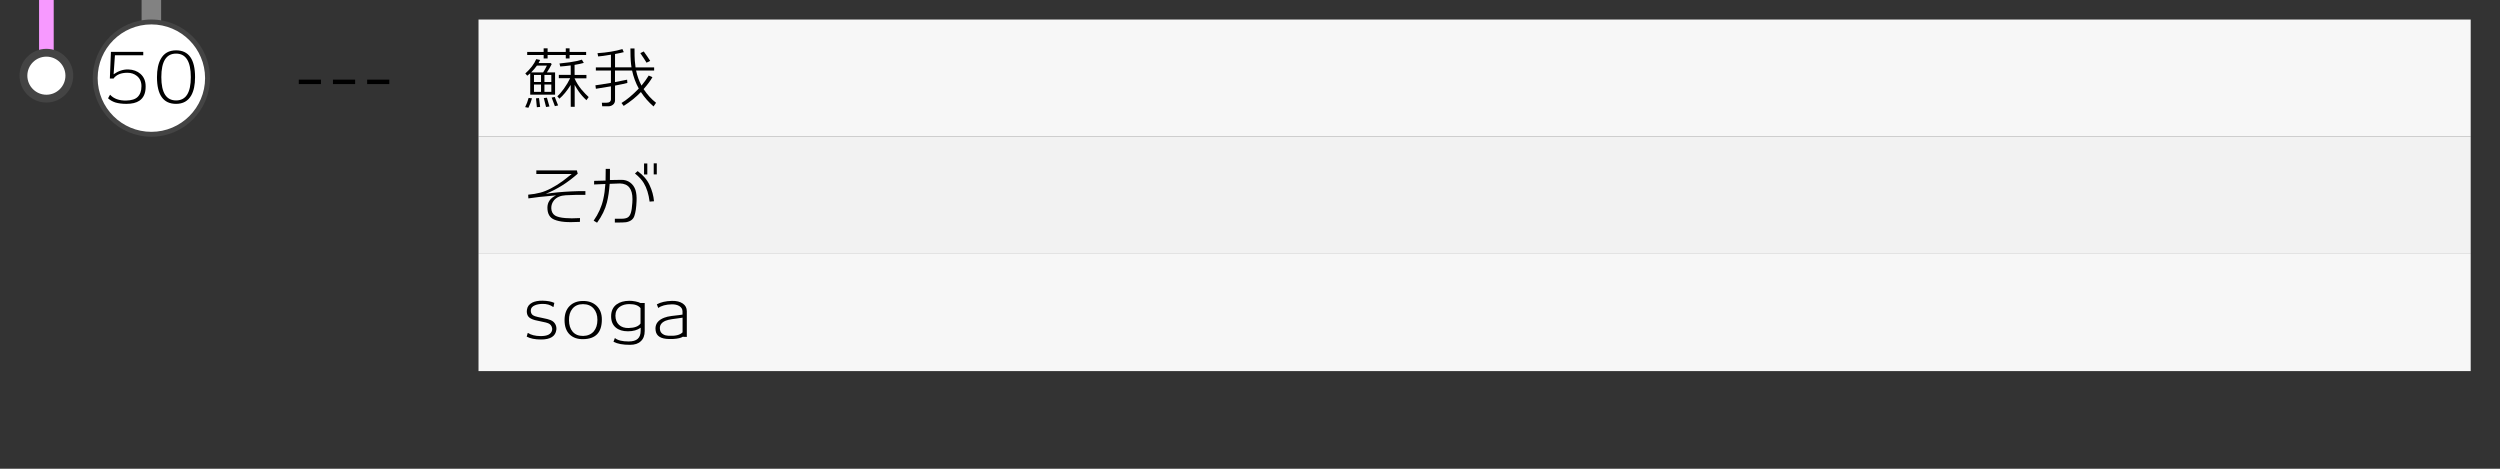
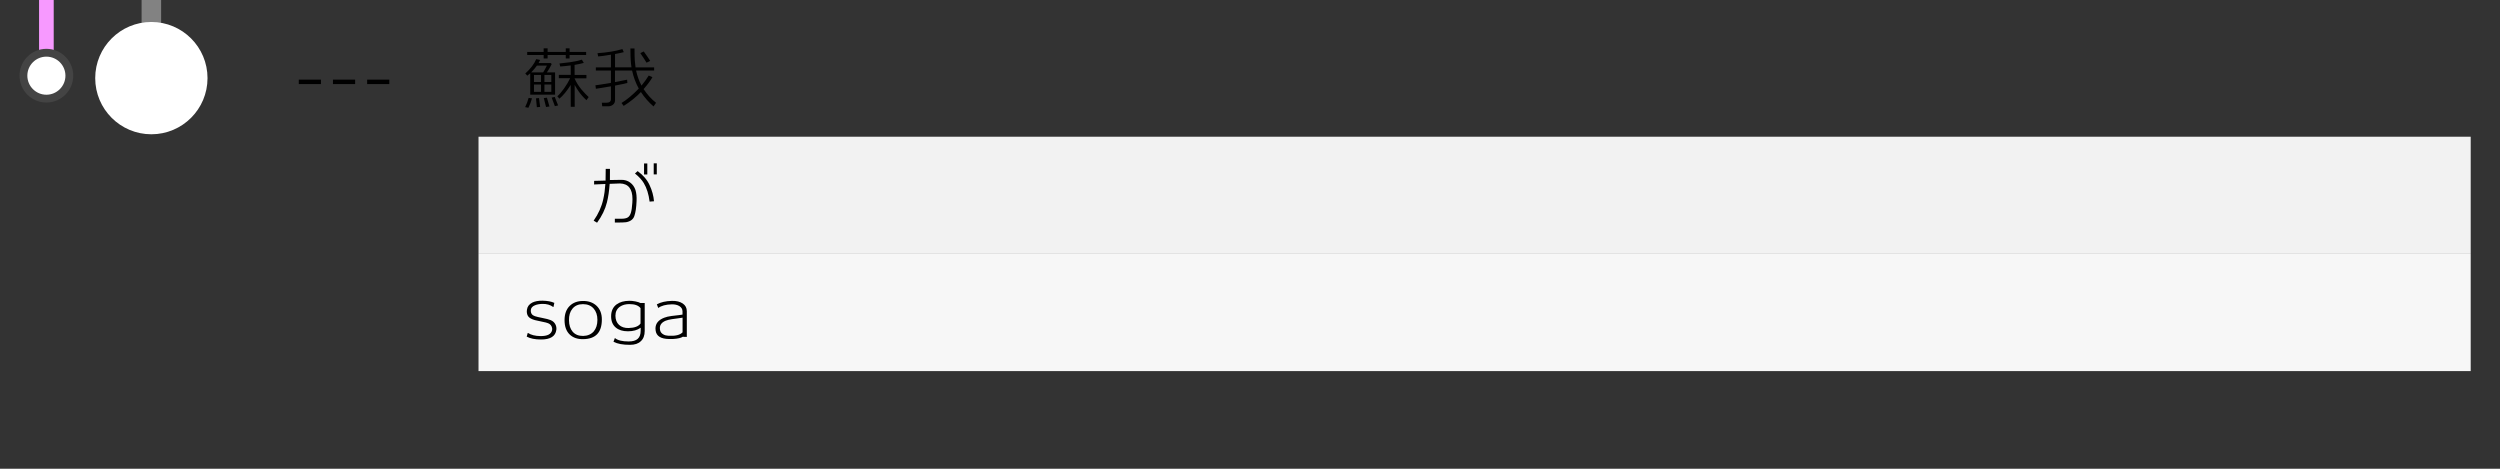
<svg xmlns="http://www.w3.org/2000/svg" version="1.1" id="レイヤー_1" x="0px" y="0px" viewBox="0 0 512 96" style="enable-background:new 0 0 512 96;" xml:space="preserve">
  <rect x="0" y="0" width="512" height="96" fill="#333333" stroke="none" />
  <style type="text/css">
	.st0{fill:#828282;}
	.st1{fill:#FFFFFF;}
	.st2{fill:#444444;}
	.st3{fill:#F7F7F7;}
	.st4{fill:#F2F2F2;}
	.st5{fill:#F799FF;}
</style>
  <g>
    <rect x="29" y="0" class="st0" width="4" height="16" />
  </g>
  <g>
    <circle class="st1" cx="31" cy="16" r="11.5" />
-     <path class="st2" d="M31,5c6.07,0,11,4.93,11,11s-4.93,11-11,11s-11-4.93-11-11S24.93,5,31,5 M31,4c-6.63,0-12,5.37-12,12   c0,6.63,5.37,12,12,12s12-5.37,12-12C43,9.37,37.63,4,31,4L31,4z" />
  </g>
-   <rect x="98" y="4" class="st3" width="408" height="24" />
  <rect x="98" y="28" class="st4" width="408" height="24" />
  <rect x="98" y="52" class="st3" width="408" height="24" />
  <g>
    <path d="M108.95,20.14c-0.18,0.66-0.42,1.31-0.73,1.93l-0.67-0.13c0.3-0.61,0.54-1.24,0.71-1.89L108.95,20.14z M113.67,19.39h-5.08   v-4.38c-0.23,0.2-0.43,0.36-0.6,0.49l-0.41-0.45c1.07-0.96,1.82-1.94,2.24-2.94l0.8,0.17c-0.08,0.18-0.19,0.39-0.32,0.63h2.48   l0.21,0.21c-0.24,0.51-0.57,1.08-0.99,1.71h1.68V19.39z M116.65,11.27v0.7h-0.78v-0.7h-3.72v0.7h-0.81v-0.7h-3.37v-0.63h3.37V9.9   h0.81v0.74h3.72V9.9h0.78v0.74h3.39v0.63H116.65z M112,13.44h-2.04c-0.32,0.45-0.71,0.91-1.18,1.39h2.45   C111.48,14.45,111.74,13.99,112,13.44z M110.8,16.8v-1.46h-1.44v1.46H110.8z M110.8,18.81v-1.5h-1.44v1.5H110.8z M110.62,21.89   l-0.67,0.07c-0.07-0.77-0.14-1.37-0.18-1.82l0.62-0.06C110.42,20.44,110.5,21.04,110.62,21.89z M112.53,21.81l-0.7,0.1   c-0.13-0.59-0.28-1.19-0.46-1.82l0.64-0.08C112.13,20.38,112.3,20.98,112.53,21.81z M112.91,16.8v-1.46h-1.41v1.46H112.91z    M112.91,18.81v-1.5h-1.41v1.5H112.91z M114.3,21.59l-0.66,0.15c-0.24-0.69-0.46-1.27-0.66-1.75l0.63-0.14   C113.76,20.2,113.99,20.78,114.3,21.59z M120.56,19.88l-0.46,0.64c-0.62-0.57-1.15-1.18-1.61-1.83c-0.22-0.32-0.49-0.75-0.8-1.3   l0.01,4.48h-0.81l-0.01-4.47c-0.77,1.22-1.54,2.16-2.31,2.81l-0.43-0.49c0.42-0.37,0.87-0.89,1.34-1.54   c0.52-0.73,0.95-1.45,1.29-2.16h-2.32v-0.69h2.44l-0.01-1.93c-0.79,0.1-1.51,0.18-2.14,0.22L114.58,13   c0.36-0.03,1.07-0.11,2.13-0.25c0.99-0.14,1.81-0.32,2.46-0.53l0.39,0.66c-0.47,0.14-1.1,0.28-1.89,0.41l0.01,2.06h2.42v0.69h-2.44   c0.37,0.84,0.85,1.6,1.42,2.29C119.67,19,120.15,19.52,120.56,19.88z" />
    <path d="M133.85,21.8c-1.01-0.87-1.87-1.85-2.59-2.95c-1.01,1.05-2.18,1.99-3.53,2.84l-0.45-0.6c1.07-0.63,2.25-1.62,3.54-2.95   c-0.63-1.14-1.08-2.37-1.37-3.7h-3.5v2.37c1.19-0.22,2.02-0.39,2.48-0.49l0.06,0.66c-0.47,0.14-1.31,0.32-2.53,0.55v2.98   c0,0.39-0.14,0.7-0.41,0.92s-0.59,0.34-0.96,0.34h-1.26l-0.07-0.73h0.92c0.63,0,0.94-0.25,0.94-0.74v-2.62   c-1.05,0.18-2.07,0.35-3.08,0.5l-0.1-0.71c0.57-0.07,1.63-0.23,3.18-0.5v-2.52h-3.09v-0.64h3.09V11.2   c-1.24,0.21-2.11,0.33-2.62,0.36l-0.13-0.67c1.97-0.13,3.67-0.41,5.1-0.84l0.28,0.63c-0.4,0.11-1,0.24-1.79,0.38v2.73h3.37   c-0.07-0.48-0.13-0.92-0.15-1.34c-0.04-0.39-0.06-1.24-0.07-2.53h0.84c0,1.19,0.02,2.03,0.06,2.52c0.03,0.44,0.08,0.89,0.15,1.36   h3.81v0.64h-3.7c0.24,1.12,0.61,2.15,1.11,3.09c0.57-0.69,1.06-1.38,1.48-2.06l0.76,0.34c-0.38,0.68-0.98,1.49-1.81,2.44   c0.76,1.14,1.61,2.07,2.55,2.8L133.85,21.8z M132.41,12.84c-0.21-0.37-0.64-1.03-1.27-1.96l0.7-0.34c0.56,0.77,1,1.42,1.32,1.93   L132.41,12.84z" />
  </g>
  <g>
    <path d="M110.81,69.53c-1.25,0-2.23-0.2-2.94-0.59l0.21-0.74h0.07c0.61,0.4,1.45,0.61,2.52,0.63c1.45,0.02,2.25-0.4,2.41-1.26   c0.04-0.22,0-0.46-0.11-0.71c-0.15-0.32-0.4-0.54-0.74-0.67c-0.21-0.09-0.59-0.19-1.13-0.29c-0.92-0.19-1.44-0.3-1.55-0.34   c-0.65-0.18-1.1-0.42-1.34-0.73c-0.21-0.27-0.32-0.63-0.32-1.06c0-0.11,0.01-0.22,0.03-0.34c0.08-0.64,0.45-1.13,1.09-1.46   c0.55-0.27,1.25-0.4,2.1-0.39c1.01,0.02,1.81,0.17,2.42,0.45l-0.18,0.84h-0.06c-0.59-0.44-1.34-0.65-2.25-0.63   c-0.6,0.02-1.1,0.12-1.5,0.29c-0.53,0.22-0.81,0.56-0.83,1.01c-0.03,0.63,0.26,1.03,0.85,1.22c0.3,0.1,0.83,0.23,1.61,0.38   c0.69,0.13,1.22,0.27,1.6,0.42c0.46,0.19,0.79,0.49,0.99,0.9c0.17,0.35,0.23,0.71,0.18,1.09   C113.77,68.87,112.72,69.53,110.81,69.53z" />
    <path d="M119.45,69.46c-1.14,0.02-2.04-0.28-2.72-0.9c-0.74-0.68-1.11-1.68-1.11-3c0-1.26,0.36-2.24,1.08-2.93   c0.67-0.65,1.57-0.99,2.7-0.99c1.13-0.01,2.04,0.31,2.74,0.95c0.76,0.7,1.13,1.66,1.12,2.88C123.25,68.1,121.98,69.42,119.45,69.46   z M119.39,62.29c-0.93,0-1.65,0.31-2.16,0.94c-0.49,0.59-0.72,1.38-0.7,2.37c0.01,0.98,0.26,1.75,0.74,2.32   c0.51,0.6,1.23,0.89,2.16,0.88c0.92-0.02,1.65-0.33,2.18-0.94c0.49-0.59,0.74-1.37,0.74-2.35c0-0.96-0.26-1.74-0.78-2.33   C121.05,62.59,120.33,62.29,119.39,62.29z" />
    <path d="M129.03,70.62c-1.45,0.01-2.58-0.2-3.39-0.63l0.29-0.77l0.01,0.01c0.55,0.47,1.49,0.7,2.81,0.7c0.83,0,1.45-0.17,1.85-0.53   c0.41-0.35,0.61-0.91,0.61-1.69v-0.59c-0.67,0.49-1.54,0.73-2.62,0.73c-1.05,0-1.87-0.26-2.48-0.77c-0.63-0.53-0.95-1.3-0.95-2.3   c0-1.08,0.38-1.9,1.13-2.45c0.64-0.47,1.5-0.71,2.58-0.73c0.37-0.01,0.8,0.04,1.28,0.13c0.48,0.1,0.82,0.21,1.01,0.33h0.88v5.71   c0,0.93-0.27,1.64-0.8,2.11C130.73,70.38,129.99,70.62,129.03,70.62z M131.17,63.09c-0.43-0.54-1.19-0.81-2.28-0.81   c-0.77,0-1.41,0.18-1.93,0.53c-0.62,0.44-0.92,1.05-0.92,1.85c0.01,0.81,0.26,1.44,0.74,1.88c0.48,0.44,1.14,0.66,1.96,0.64   c1.22-0.03,2.03-0.34,2.44-0.92V63.09z" />
    <path d="M139.85,68.96c-0.36,0.24-1,0.4-1.92,0.46c-0.1,0.01-0.41,0.01-0.92,0.01c-1.66-0.03-2.57-0.59-2.73-1.69   c-0.03-0.16-0.04-0.31-0.04-0.45c0-1.03,0.6-1.77,1.81-2.23c0.38-0.15,0.88-0.27,1.5-0.35c0.51-0.06,1.02-0.12,1.53-0.18   c0.06-0.01,0.3-0.04,0.7-0.1v-0.64c0-0.48-0.22-0.85-0.67-1.12c-0.41-0.24-0.92-0.35-1.53-0.34c-1.22,0.03-2.14,0.28-2.76,0.74   h-0.01l-0.29-0.74c0.8-0.44,1.83-0.68,3.09-0.71c0.92-0.02,1.66,0.16,2.22,0.54s0.83,0.91,0.83,1.59V69   C140.19,69,139.92,68.98,139.85,68.96z M139.79,65.06c-0.45,0.07-0.75,0.11-0.9,0.13c-0.44,0.06-0.87,0.12-1.3,0.18   c-0.51,0.08-0.93,0.18-1.26,0.31c-0.79,0.33-1.19,0.83-1.19,1.51c0,0.11,0.01,0.23,0.03,0.35c0.06,0.41,0.28,0.72,0.67,0.94   c0.29,0.17,0.64,0.26,1.05,0.28c1.42,0.08,2.38-0.15,2.9-0.7V65.06z" />
  </g>
  <g>
-     <path d="M115.84,39.99c-1.05,0.06-1.84,0.4-2.37,1.02c-0.39,0.48-0.58,1.02-0.57,1.62c0.02,0.69,0.28,1.19,0.77,1.51   c0.44,0.27,1.14,0.44,2.1,0.52c0.77,0.07,1.78,0.07,3.01,0l-0.01,0.78c-1.38,0.07-2.45,0.07-3.19,0c-0.81-0.07-1.5-0.23-2.06-0.46   c-0.94-0.39-1.41-1.21-1.41-2.45c0-1.13,0.59-1.97,1.78-2.52c-2.7,0.23-4.59,0.44-5.68,0.62l-0.04-0.76   c0.92-0.08,1.75-0.22,2.49-0.42c1.34-0.35,2.88-1.15,4.61-2.39c0.42-0.33,1.03-0.8,1.82-1.43l-7.25,0.01V34.9h8.3l0.18,0.67   c-2.02,1.8-4.2,3.18-6.55,4.13c1.52-0.24,3.26-0.41,5.21-0.5c0.97-0.05,1.94-0.07,2.91-0.06v0.77   C118.61,39.89,117.27,39.91,115.84,39.99z" />
    <path d="M130.37,41.16c-0.05,1.33-0.2,2.36-0.46,3.09c-0.23,0.68-0.8,1.1-1.69,1.26c-0.3,0.05-1.06,0.07-2.3,0.07V44.8   c-0.07,0,0.35,0,1.29,0c0.59,0,1.03-0.08,1.32-0.25c0.29-0.16,0.51-0.47,0.66-0.93c0.15-0.46,0.25-1.15,0.31-2.07   c0.02-0.29,0.03-0.55,0.03-0.77c0-2.1-0.85-3.17-2.56-3.21c-0.11,0-0.82,0.03-2.11,0.08c-0.1,1.45-0.29,2.71-0.56,3.79   c-0.35,1.42-1.03,2.81-2.02,4.17l-0.7-0.42c0.98-1.4,1.64-2.87,1.97-4.4c0.21-0.9,0.35-1.93,0.43-3.11   c-0.7,0.03-1.47,0.06-2.31,0.1l0.01-0.74l2.34-0.06l0.03-2.39h0.87l-0.01,2.28l2.34-0.04c0.68-0.01,1.28,0.17,1.8,0.55   c0.52,0.38,0.88,0.89,1.1,1.55C130.33,39.53,130.41,40.27,130.37,41.16z M133.94,41.22l-0.9,0.07c-0.19-1.51-0.58-2.78-1.19-3.79   c-0.38-0.64-0.98-1.3-1.81-1.97l0.55-0.49c1.14,0.84,1.95,1.79,2.44,2.86C133.55,39.01,133.85,40.12,133.94,41.22z M131.9,35.73   v-2.25h0.67v2.25H131.9z M133.88,35.72v-2.27h0.63v2.27H133.88z" />
  </g>
  <g>
    <path d="M61.19,17.22v-0.91h4.54v0.91H61.19z" />
    <path d="M68.19,17.22v-0.91h4.54v0.91H68.19z" />
    <path d="M75.19,17.22v-0.91h4.54v0.91H75.19z" />
  </g>
  <g>
-     <path d="M28.54,20.63c-0.64,0.43-1.52,0.64-2.66,0.64c-0.89,0-1.64-0.1-2.27-0.29c-0.57-0.19-1.06-0.47-1.48-0.85l0.41-0.73h0.01   c0.76,0.82,1.85,1.22,3.29,1.19c1.09-0.02,1.88-0.27,2.35-0.74c0.52-0.51,0.78-1.24,0.78-2.18c0.01-0.9-0.3-1.6-0.92-2.11   c-0.54-0.44-1.19-0.66-1.95-0.66c-1.32,0-2.27,0.4-2.86,1.19l-0.74-0.01l0.22-5.46h6.62v0.7h-5.8l-0.27,3.89   c0.98-0.69,1.99-1.02,3.02-0.99c1.01,0.04,1.83,0.34,2.48,0.91c0.72,0.64,1.07,1.5,1.06,2.59C29.84,19.08,29.4,20.06,28.54,20.63z" />
-     <path d="M36.06,21.27c-2.6,0-3.91-1.82-3.91-5.47c0-1.55,0.26-2.79,0.77-3.71c0.65-1.19,1.7-1.78,3.14-1.78   c2.59,0,3.89,1.83,3.89,5.49c0,1.57-0.26,2.81-0.78,3.74C38.51,20.69,37.48,21.27,36.06,21.27z M36.06,10.98   c-2.02,0-3.02,1.61-3.02,4.82c0,3.18,1.01,4.77,3.02,4.77c2.02,0,3.02-1.59,3.02-4.77C39.08,12.59,38.07,10.98,36.06,10.98z" />
-   </g>
+     </g>
  <g>
    <rect x="8" y="0" class="st5" width="3" height="16" />
  </g>
  <g>
    <circle class="st1" cx="9.5" cy="15.5" r="4.7" />
    <path class="st2" d="M9.5,11.6c2.15,0,3.9,1.75,3.9,3.9s-1.75,3.9-3.9,3.9s-3.9-1.75-3.9-3.9S7.35,11.6,9.5,11.6 M9.5,10   C6.46,10,4,12.46,4,15.5S6.46,21,9.5,21s5.5-2.46,5.5-5.5S12.54,10,9.5,10L9.5,10z" />
  </g>
  <g>
</g>
  <g>
</g>
  <g>
</g>
  <g>
</g>
  <g>
</g>
  <g>
</g>
  <g>
</g>
  <g>
</g>
  <g>
</g>
  <g>
</g>
  <g>
</g>
  <g>
</g>
  <g>
</g>
  <g>
</g>
  <g>
</g>
</svg>